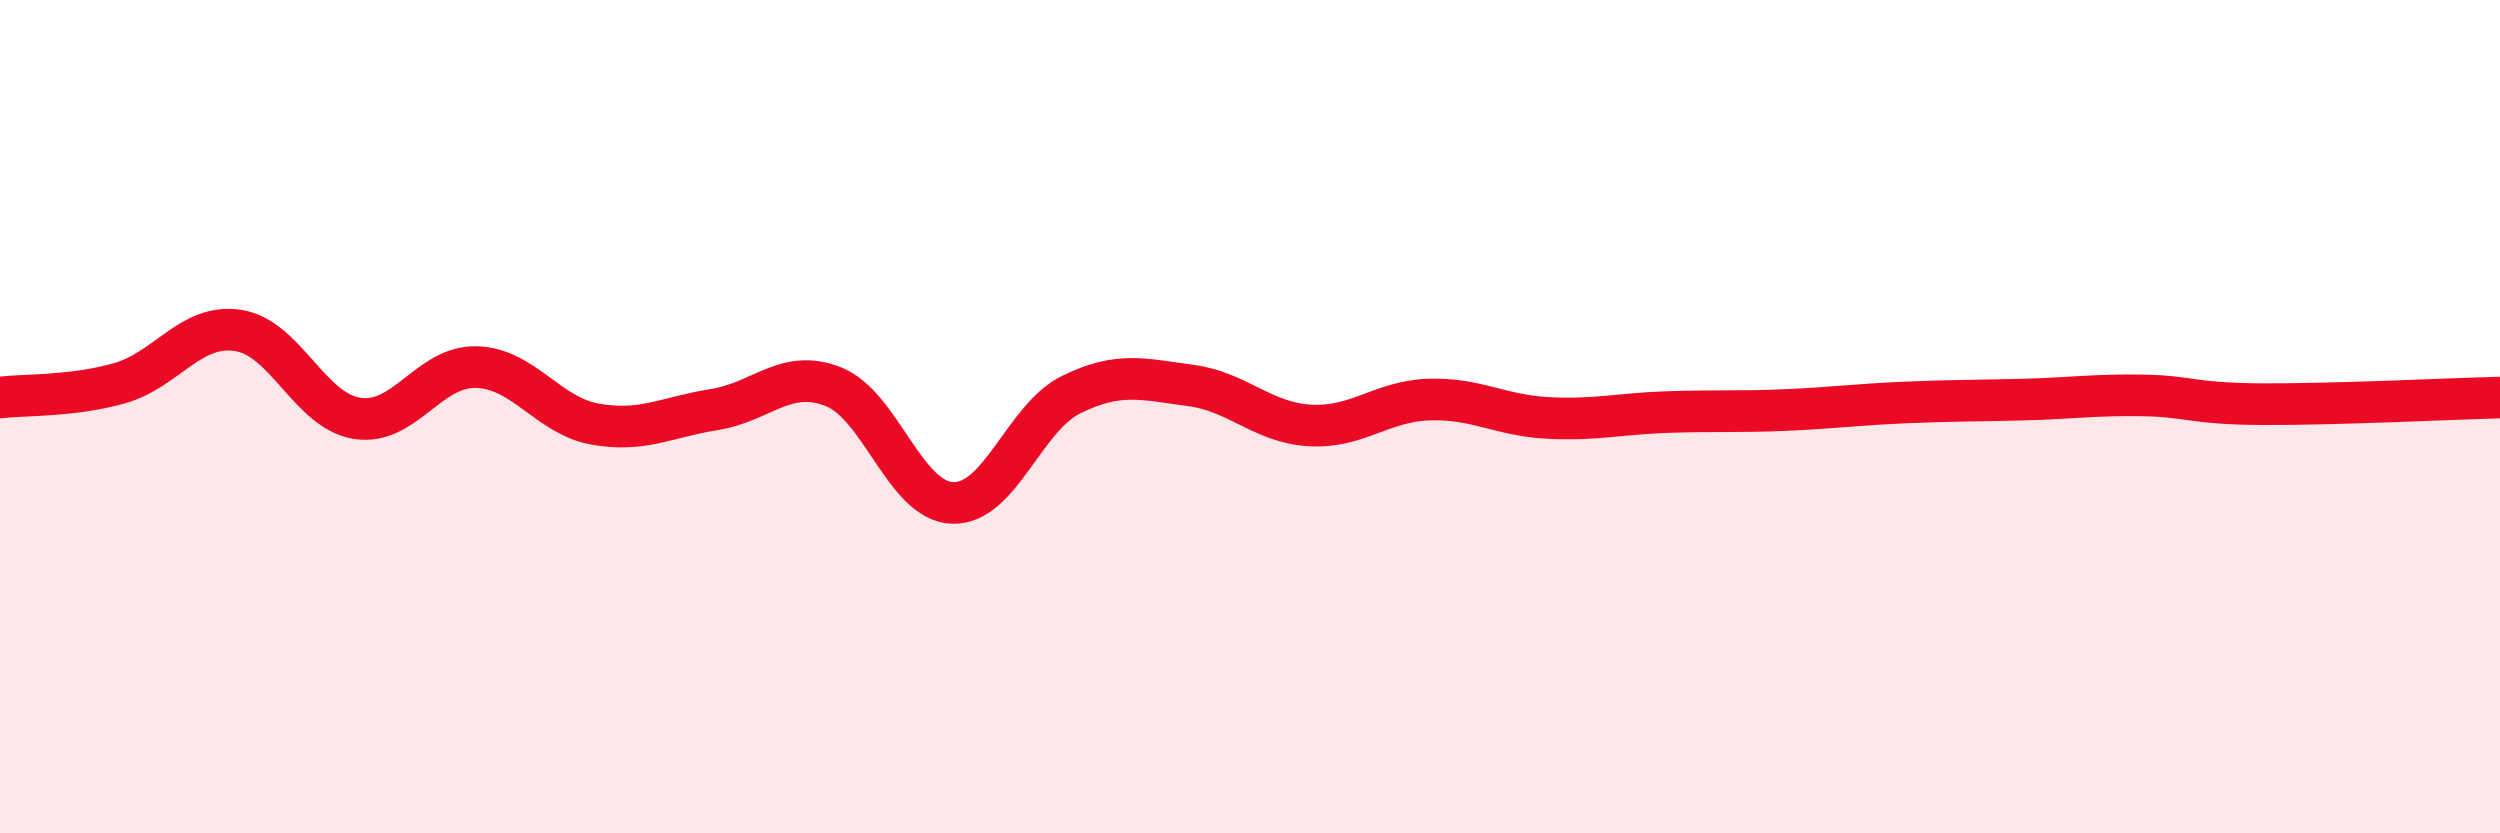
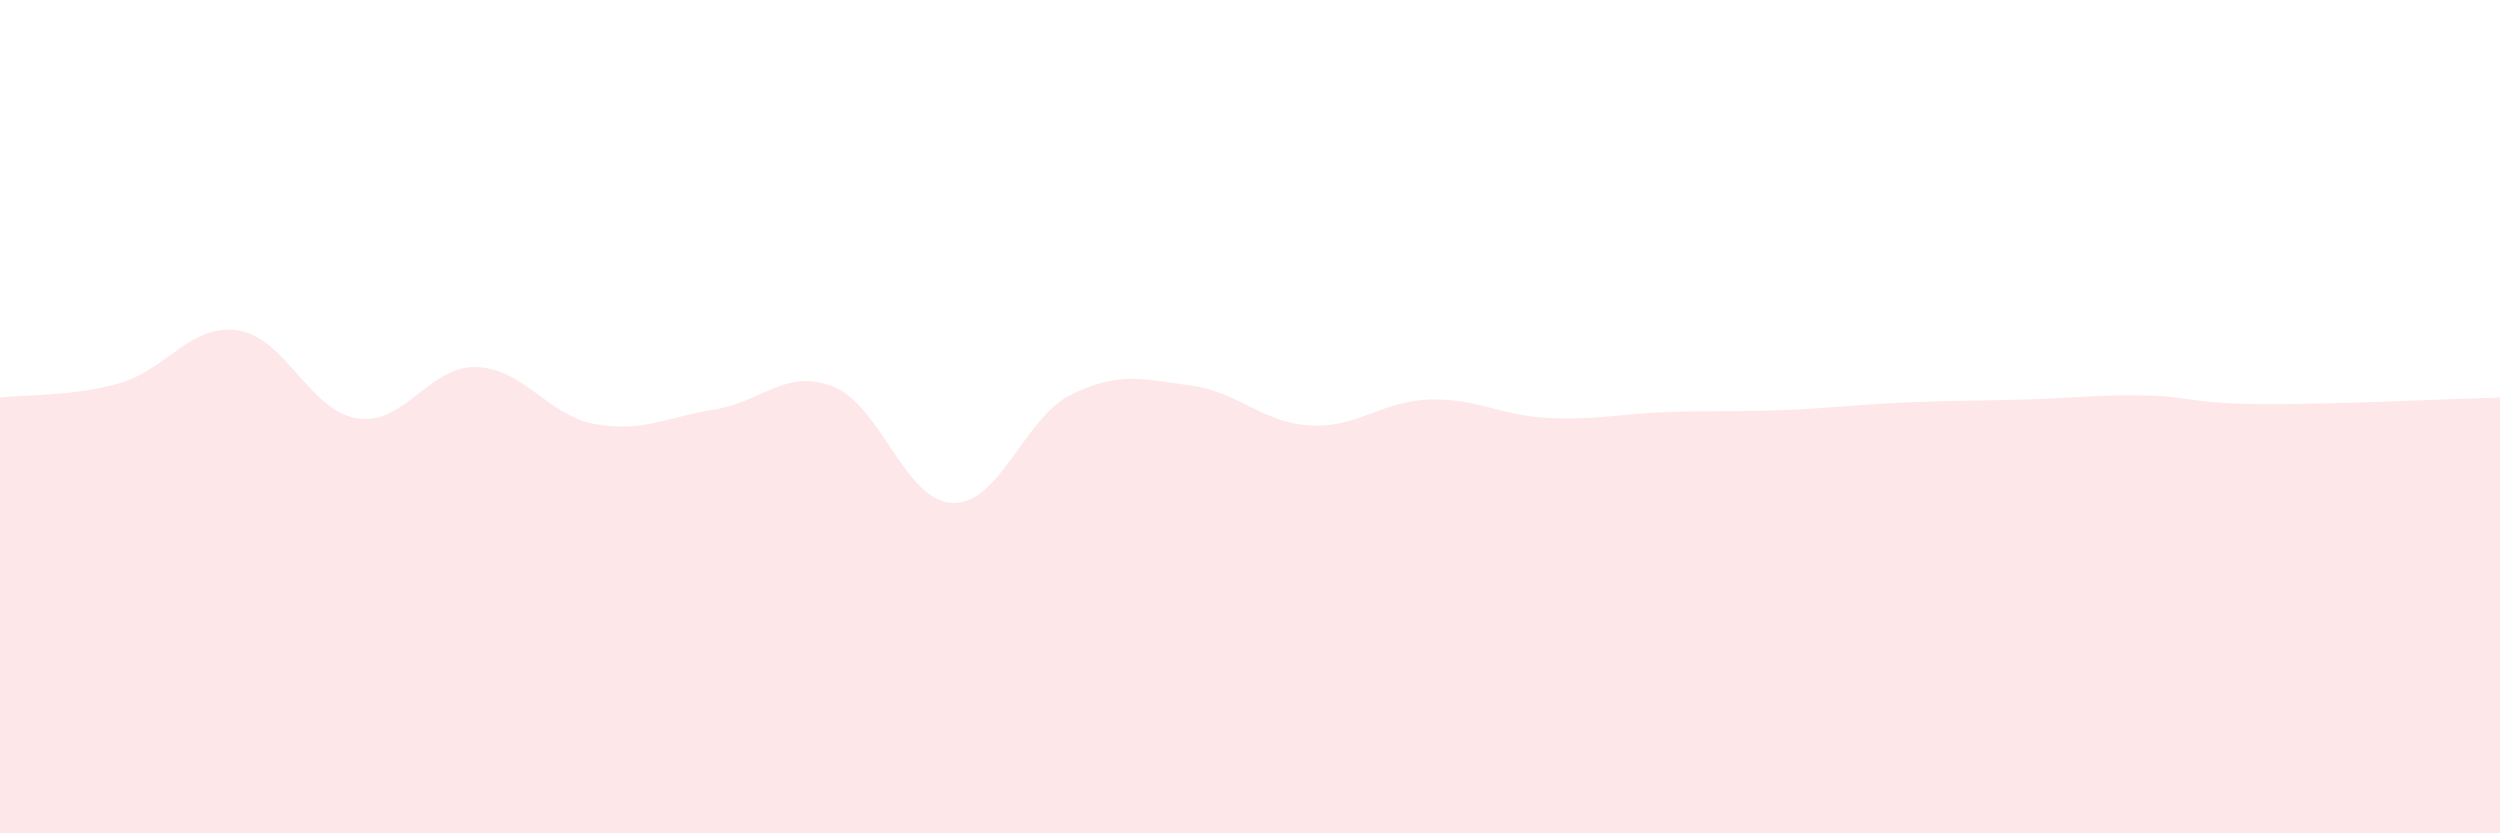
<svg xmlns="http://www.w3.org/2000/svg" width="60" height="20" viewBox="0 0 60 20">
  <path d="M 0,9.54 C 0.57,9.47 1.72,9.52 2.86,9.2 C 4,8.88 4.57,7.76 5.71,7.93 C 6.85,8.1 7.43,9.86 8.57,10.04 C 9.71,10.22 10.29,8.78 11.43,8.81 C 12.57,8.84 13.15,9.98 14.29,10.18 C 15.43,10.38 16,10.01 17.14,9.83 C 18.28,9.65 18.86,8.83 20,9.28 C 21.14,9.73 21.72,12.03 22.86,12.07 C 24,12.11 24.57,10.03 25.71,9.47 C 26.85,8.91 27.43,9.1 28.57,9.25 C 29.71,9.4 30.29,10.14 31.43,10.21 C 32.57,10.28 33.15,9.63 34.29,9.59 C 35.43,9.55 36,9.97 37.14,10.03 C 38.28,10.09 38.86,9.93 40,9.89 C 41.14,9.85 41.72,9.89 42.86,9.84 C 44,9.79 44.57,9.71 45.71,9.66 C 46.85,9.61 47.43,9.62 48.57,9.59 C 49.71,9.56 50.29,9.47 51.43,9.49 C 52.57,9.51 52.58,9.69 54.29,9.7 C 56,9.71 58.86,9.57 60,9.54L60 20L0 20Z" fill="#EB0A25" opacity="0.1" stroke-linecap="round" stroke-linejoin="round" />
-   <path d="M 0,9.54 C 0.57,9.47 1.72,9.52 2.86,9.2 C 4,8.88 4.57,7.76 5.71,7.93 C 6.85,8.1 7.43,9.86 8.57,10.04 C 9.71,10.22 10.29,8.78 11.43,8.81 C 12.57,8.84 13.15,9.98 14.29,10.18 C 15.43,10.38 16,10.01 17.14,9.83 C 18.28,9.65 18.86,8.83 20,9.28 C 21.14,9.73 21.72,12.03 22.86,12.07 C 24,12.11 24.57,10.03 25.71,9.47 C 26.85,8.91 27.43,9.1 28.57,9.25 C 29.71,9.4 30.29,10.14 31.43,10.21 C 32.57,10.28 33.15,9.63 34.29,9.59 C 35.43,9.55 36,9.97 37.14,10.03 C 38.28,10.09 38.86,9.93 40,9.89 C 41.14,9.85 41.72,9.89 42.86,9.84 C 44,9.79 44.57,9.71 45.71,9.66 C 46.85,9.61 47.43,9.62 48.57,9.59 C 49.71,9.56 50.29,9.47 51.43,9.49 C 52.57,9.51 52.58,9.69 54.29,9.7 C 56,9.71 58.86,9.57 60,9.54" stroke="#EB0A25" stroke-width="1" fill="none" stroke-linecap="round" stroke-linejoin="round" />
</svg>